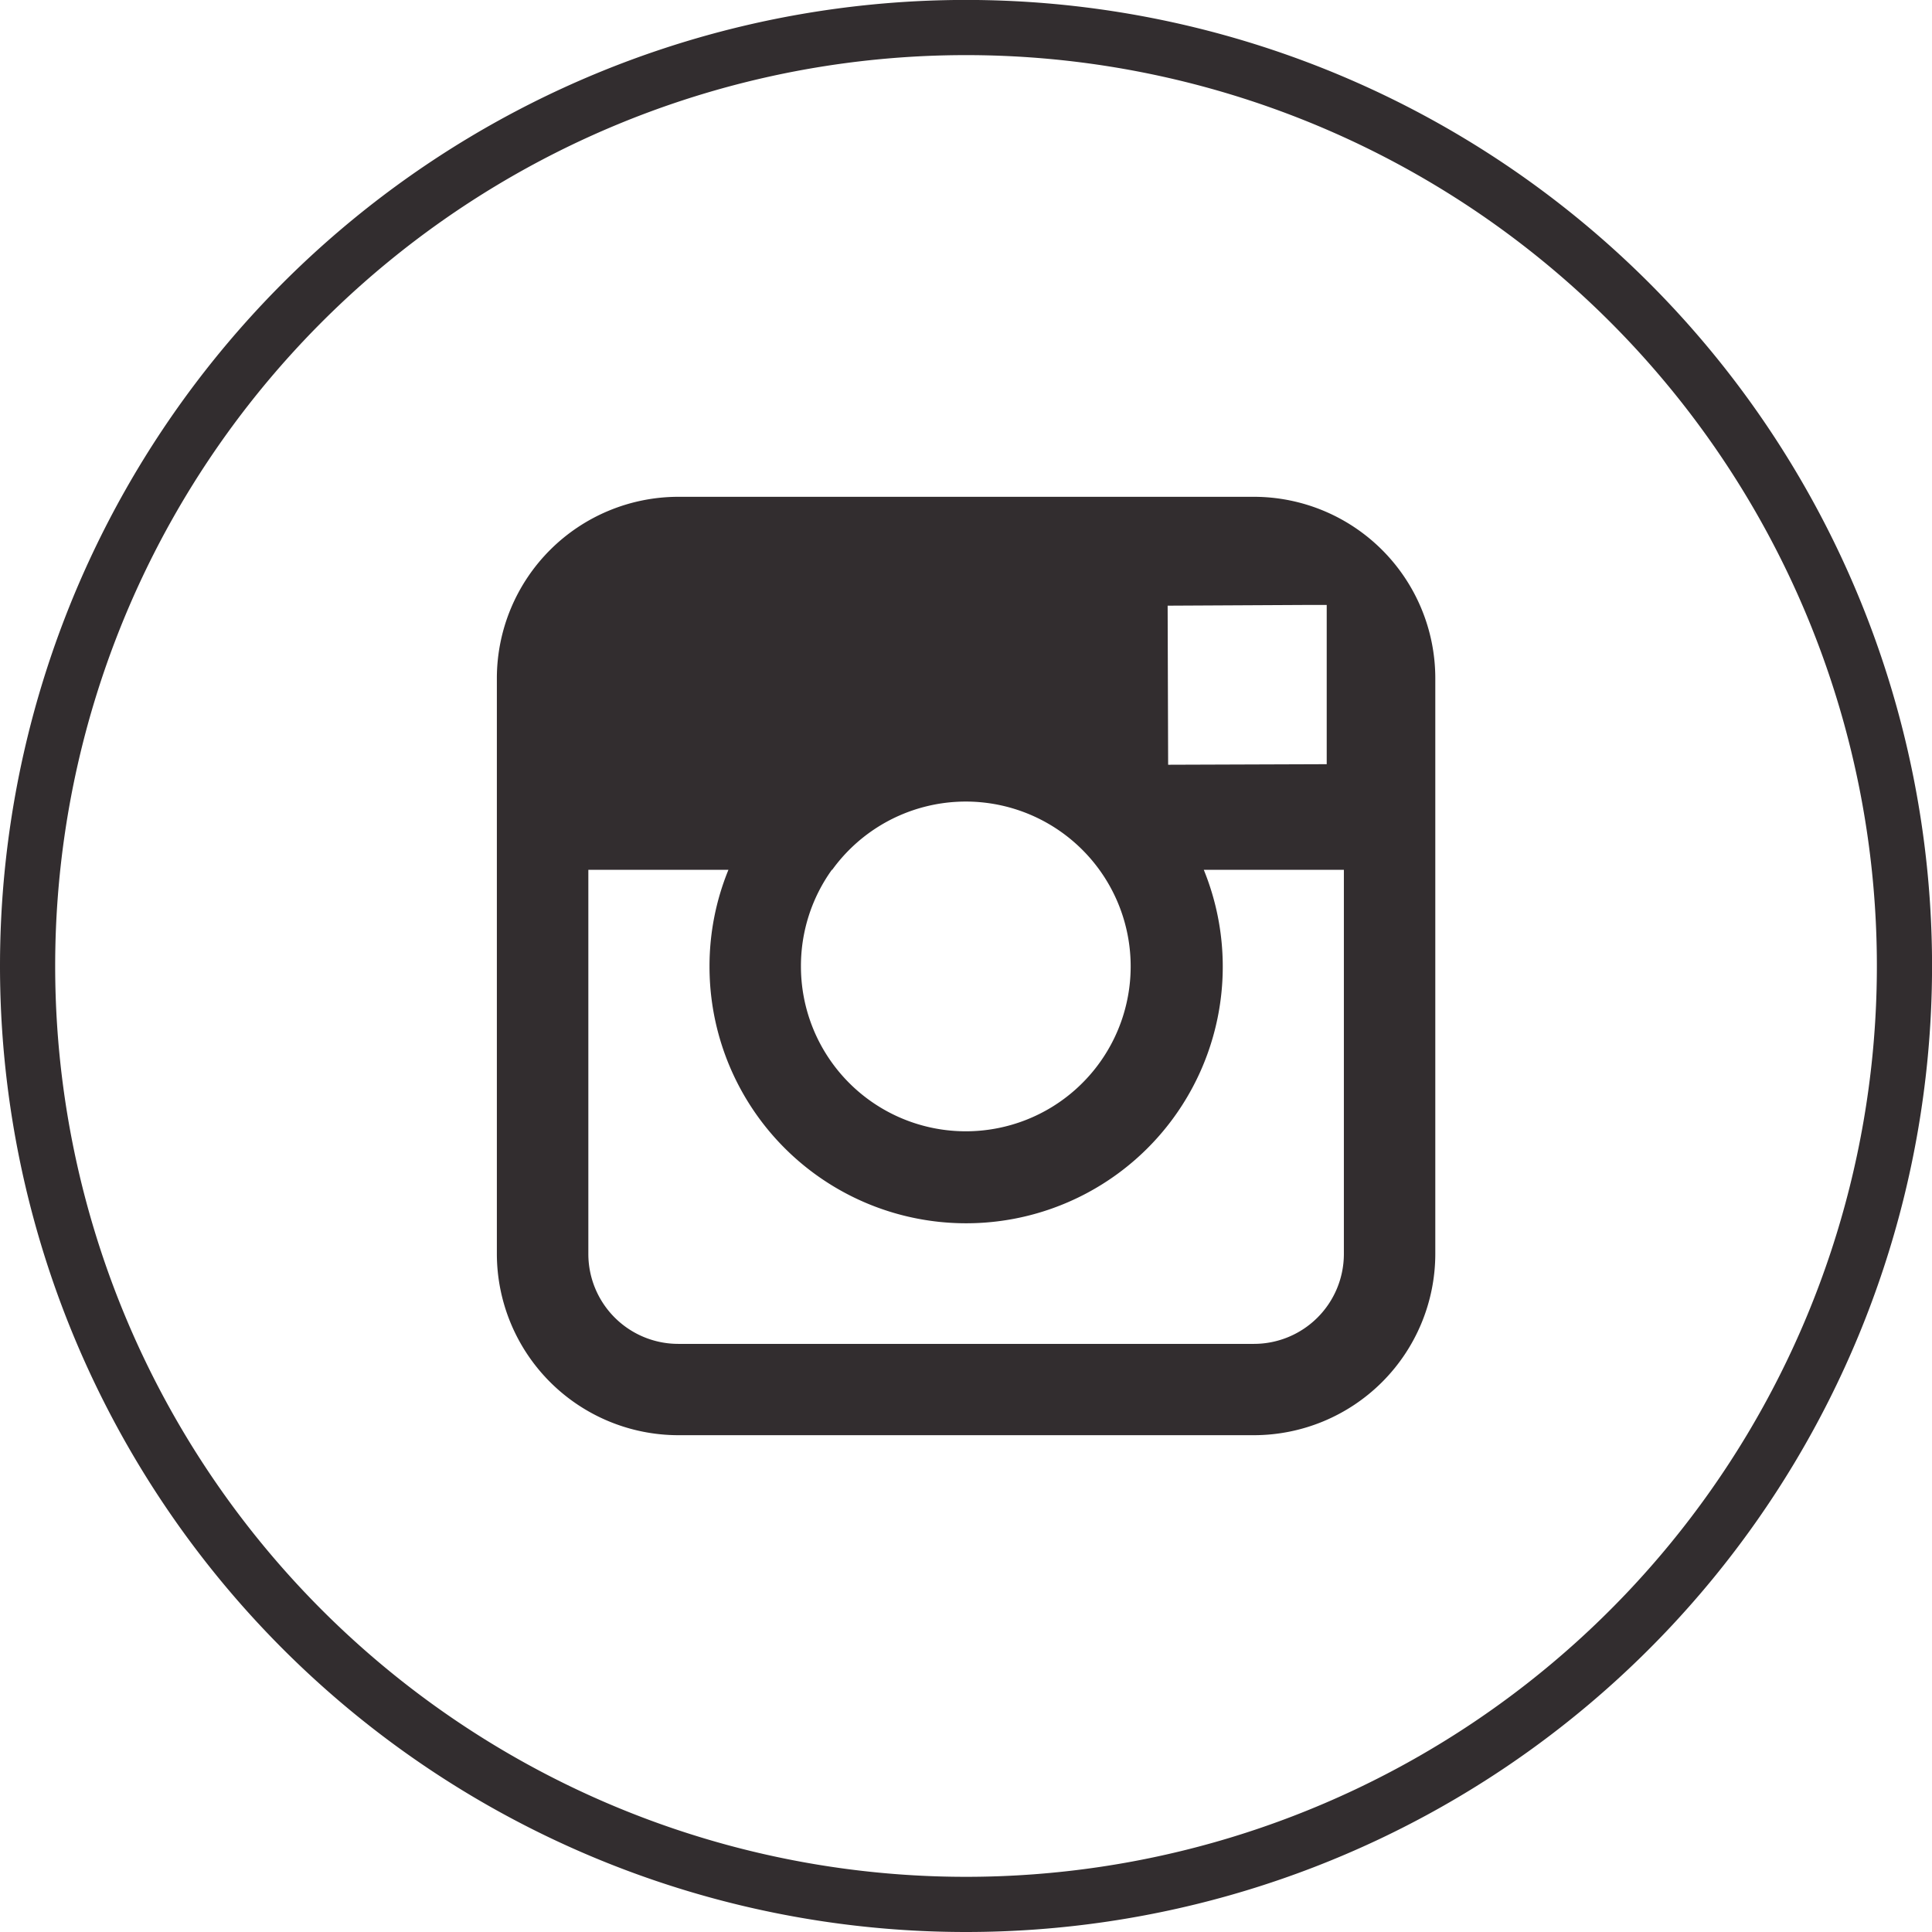
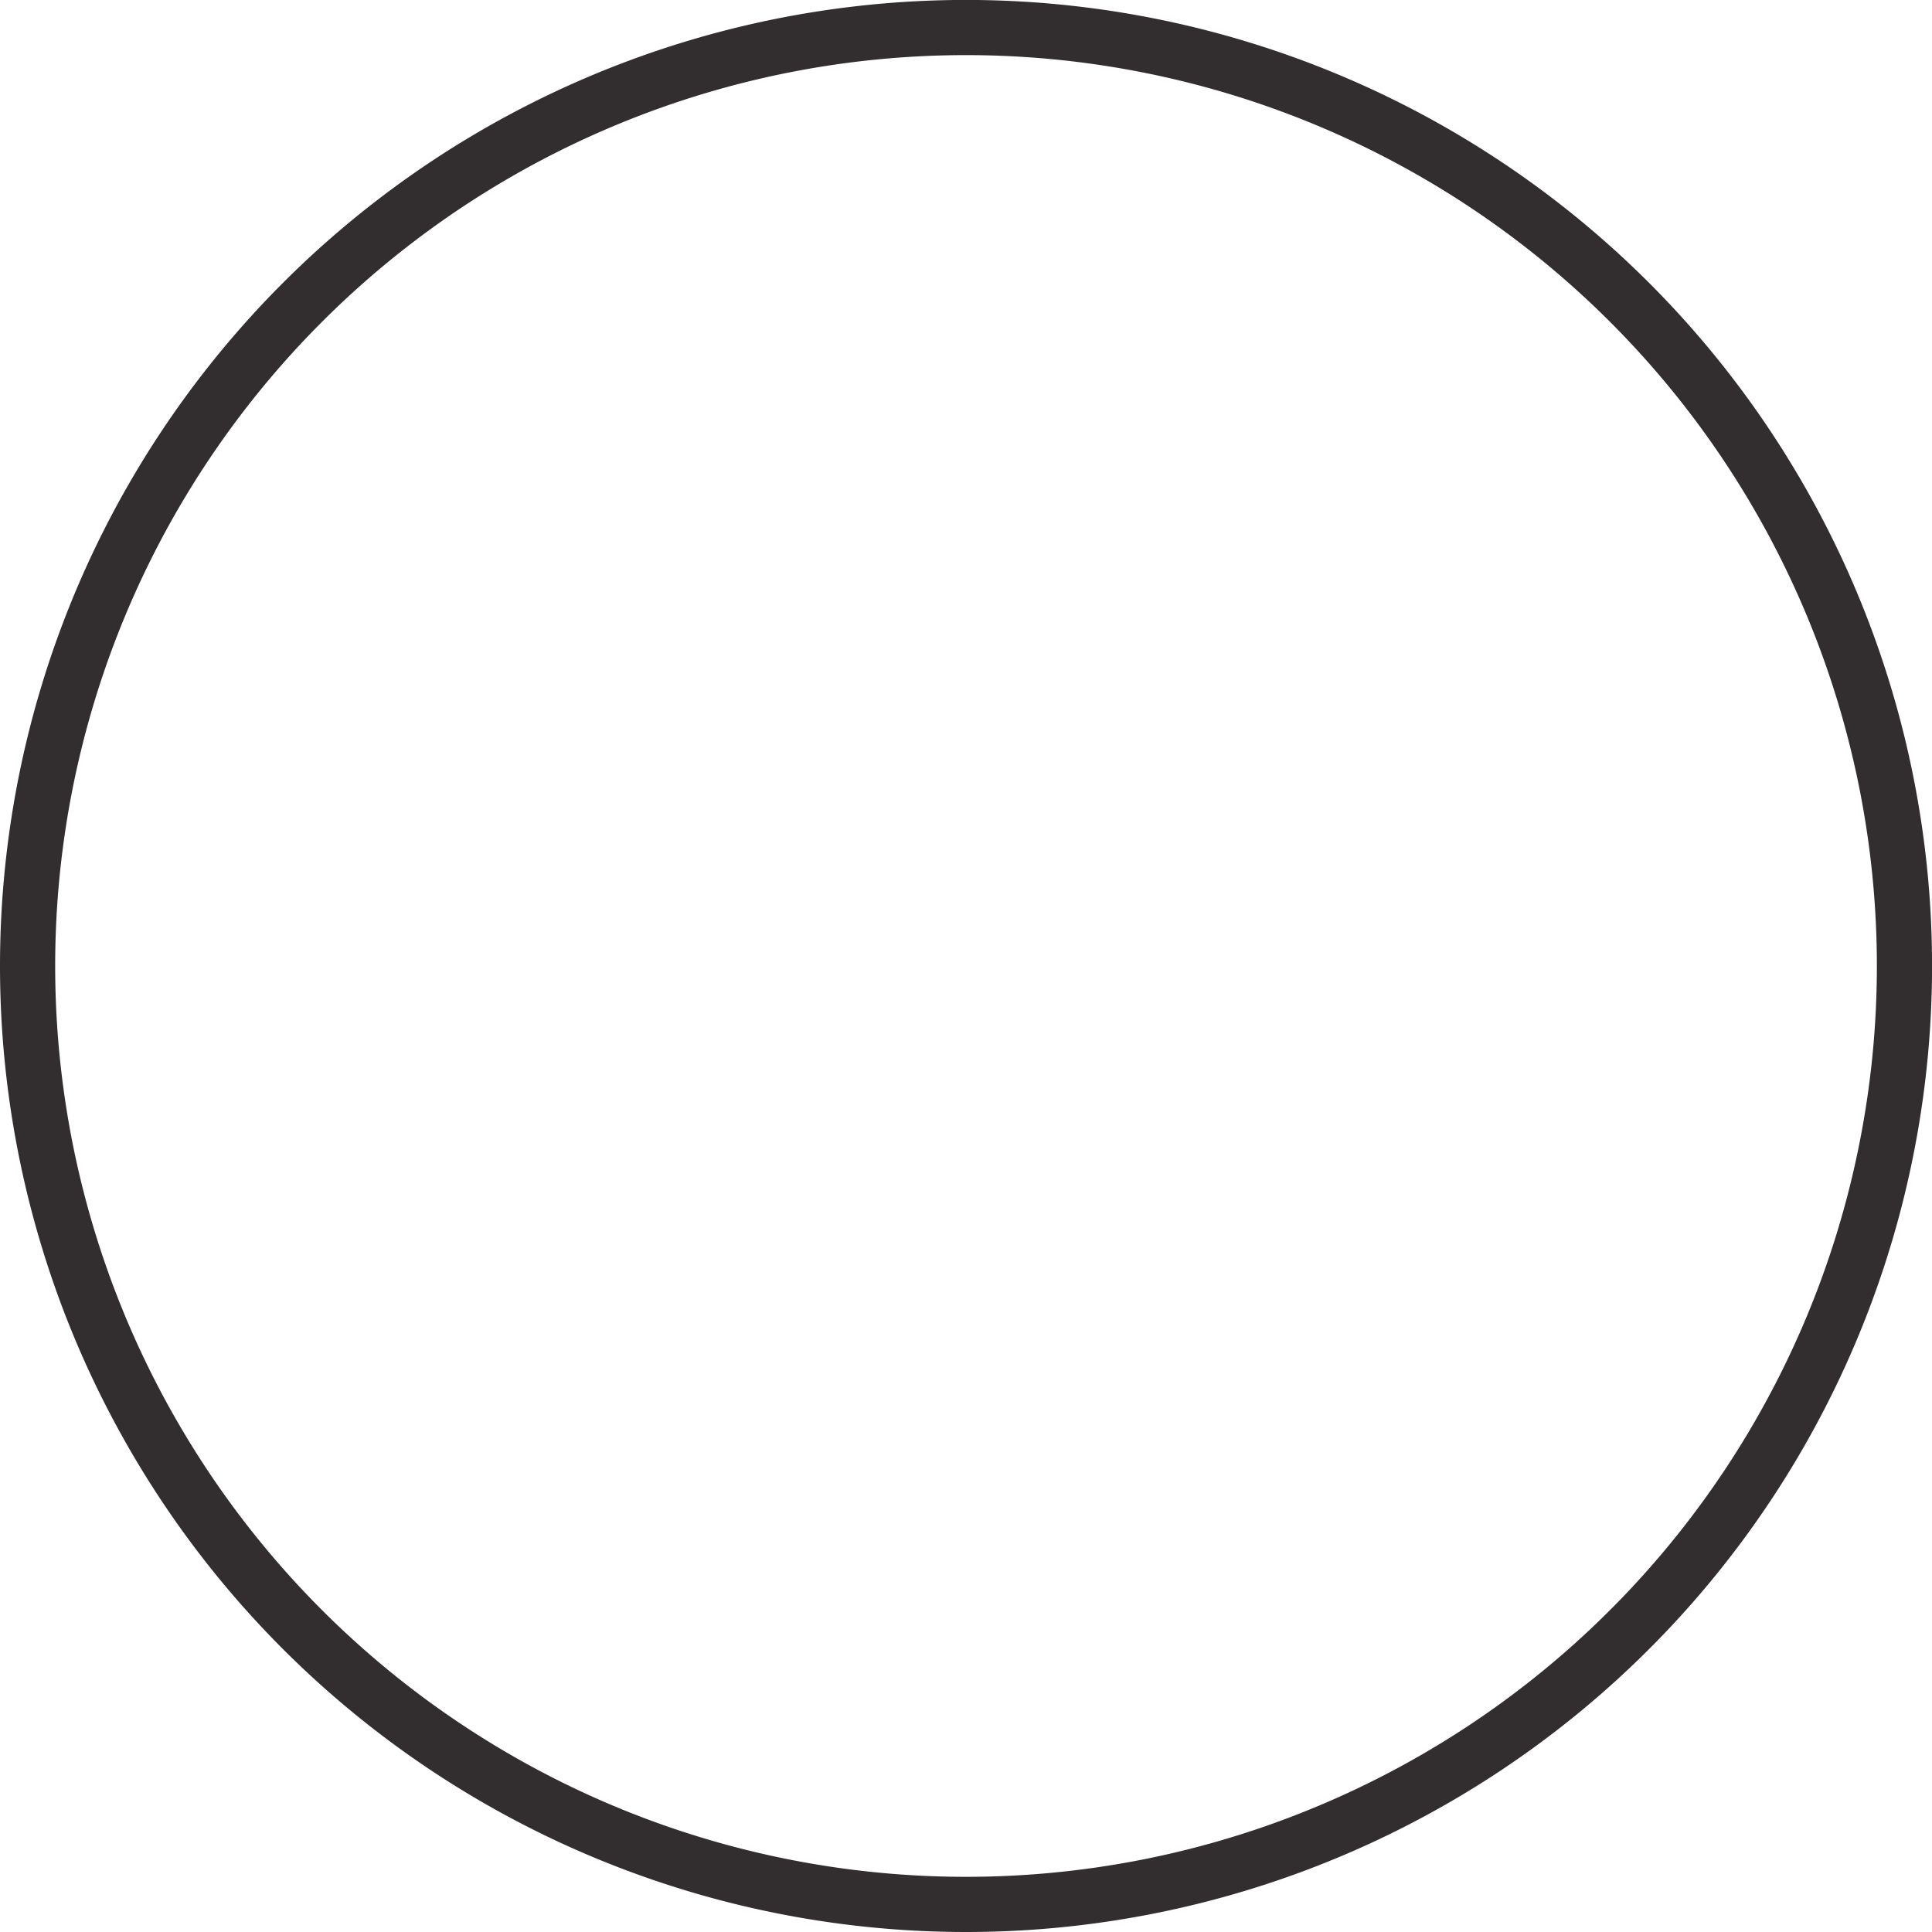
<svg xmlns="http://www.w3.org/2000/svg" width="35.015" height="35.015" viewBox="0 0 35.015 35.015">
  <g id="Group_2157" data-name="Group 2157" transform="translate(-1416.573 -231.5)">
    <path id="Path_1237" data-name="Path 1237" d="M290.629,153.365a17.008,17.008,0,1,0-17.007-17.008,17.008,17.008,0,0,0,17.007,17.008" transform="translate(1143.451 112.65)" fill="none" stroke="#322d2f" stroke-miterlimit="10" stroke-width="1" />
-     <path id="Path_1238" data-name="Path 1238" d="M295.848,127.854H285.415a3.291,3.291,0,0,0-3.288,3.286v10.435a3.291,3.291,0,0,0,3.288,3.286h10.433a3.29,3.29,0,0,0,3.287-3.286V131.14A3.29,3.29,0,0,0,295.848,127.854Zm.943,1.96.376,0V132.7l-2.874.01-.009-2.883Zm-8.586,4.8a2.988,2.988,0,1,1-.567,1.745A2.988,2.988,0,0,1,288.2,134.612Zm9.273,6.963a1.63,1.63,0,0,1-1.63,1.629H285.415a1.63,1.63,0,0,1-1.63-1.629v-6.963h2.539a4.608,4.608,0,0,0-.343,1.745,4.651,4.651,0,1,0,8.958-1.745h2.539Z" transform="translate(1143.451 112.65)" fill="#322d2f" />
  </g>
</svg>